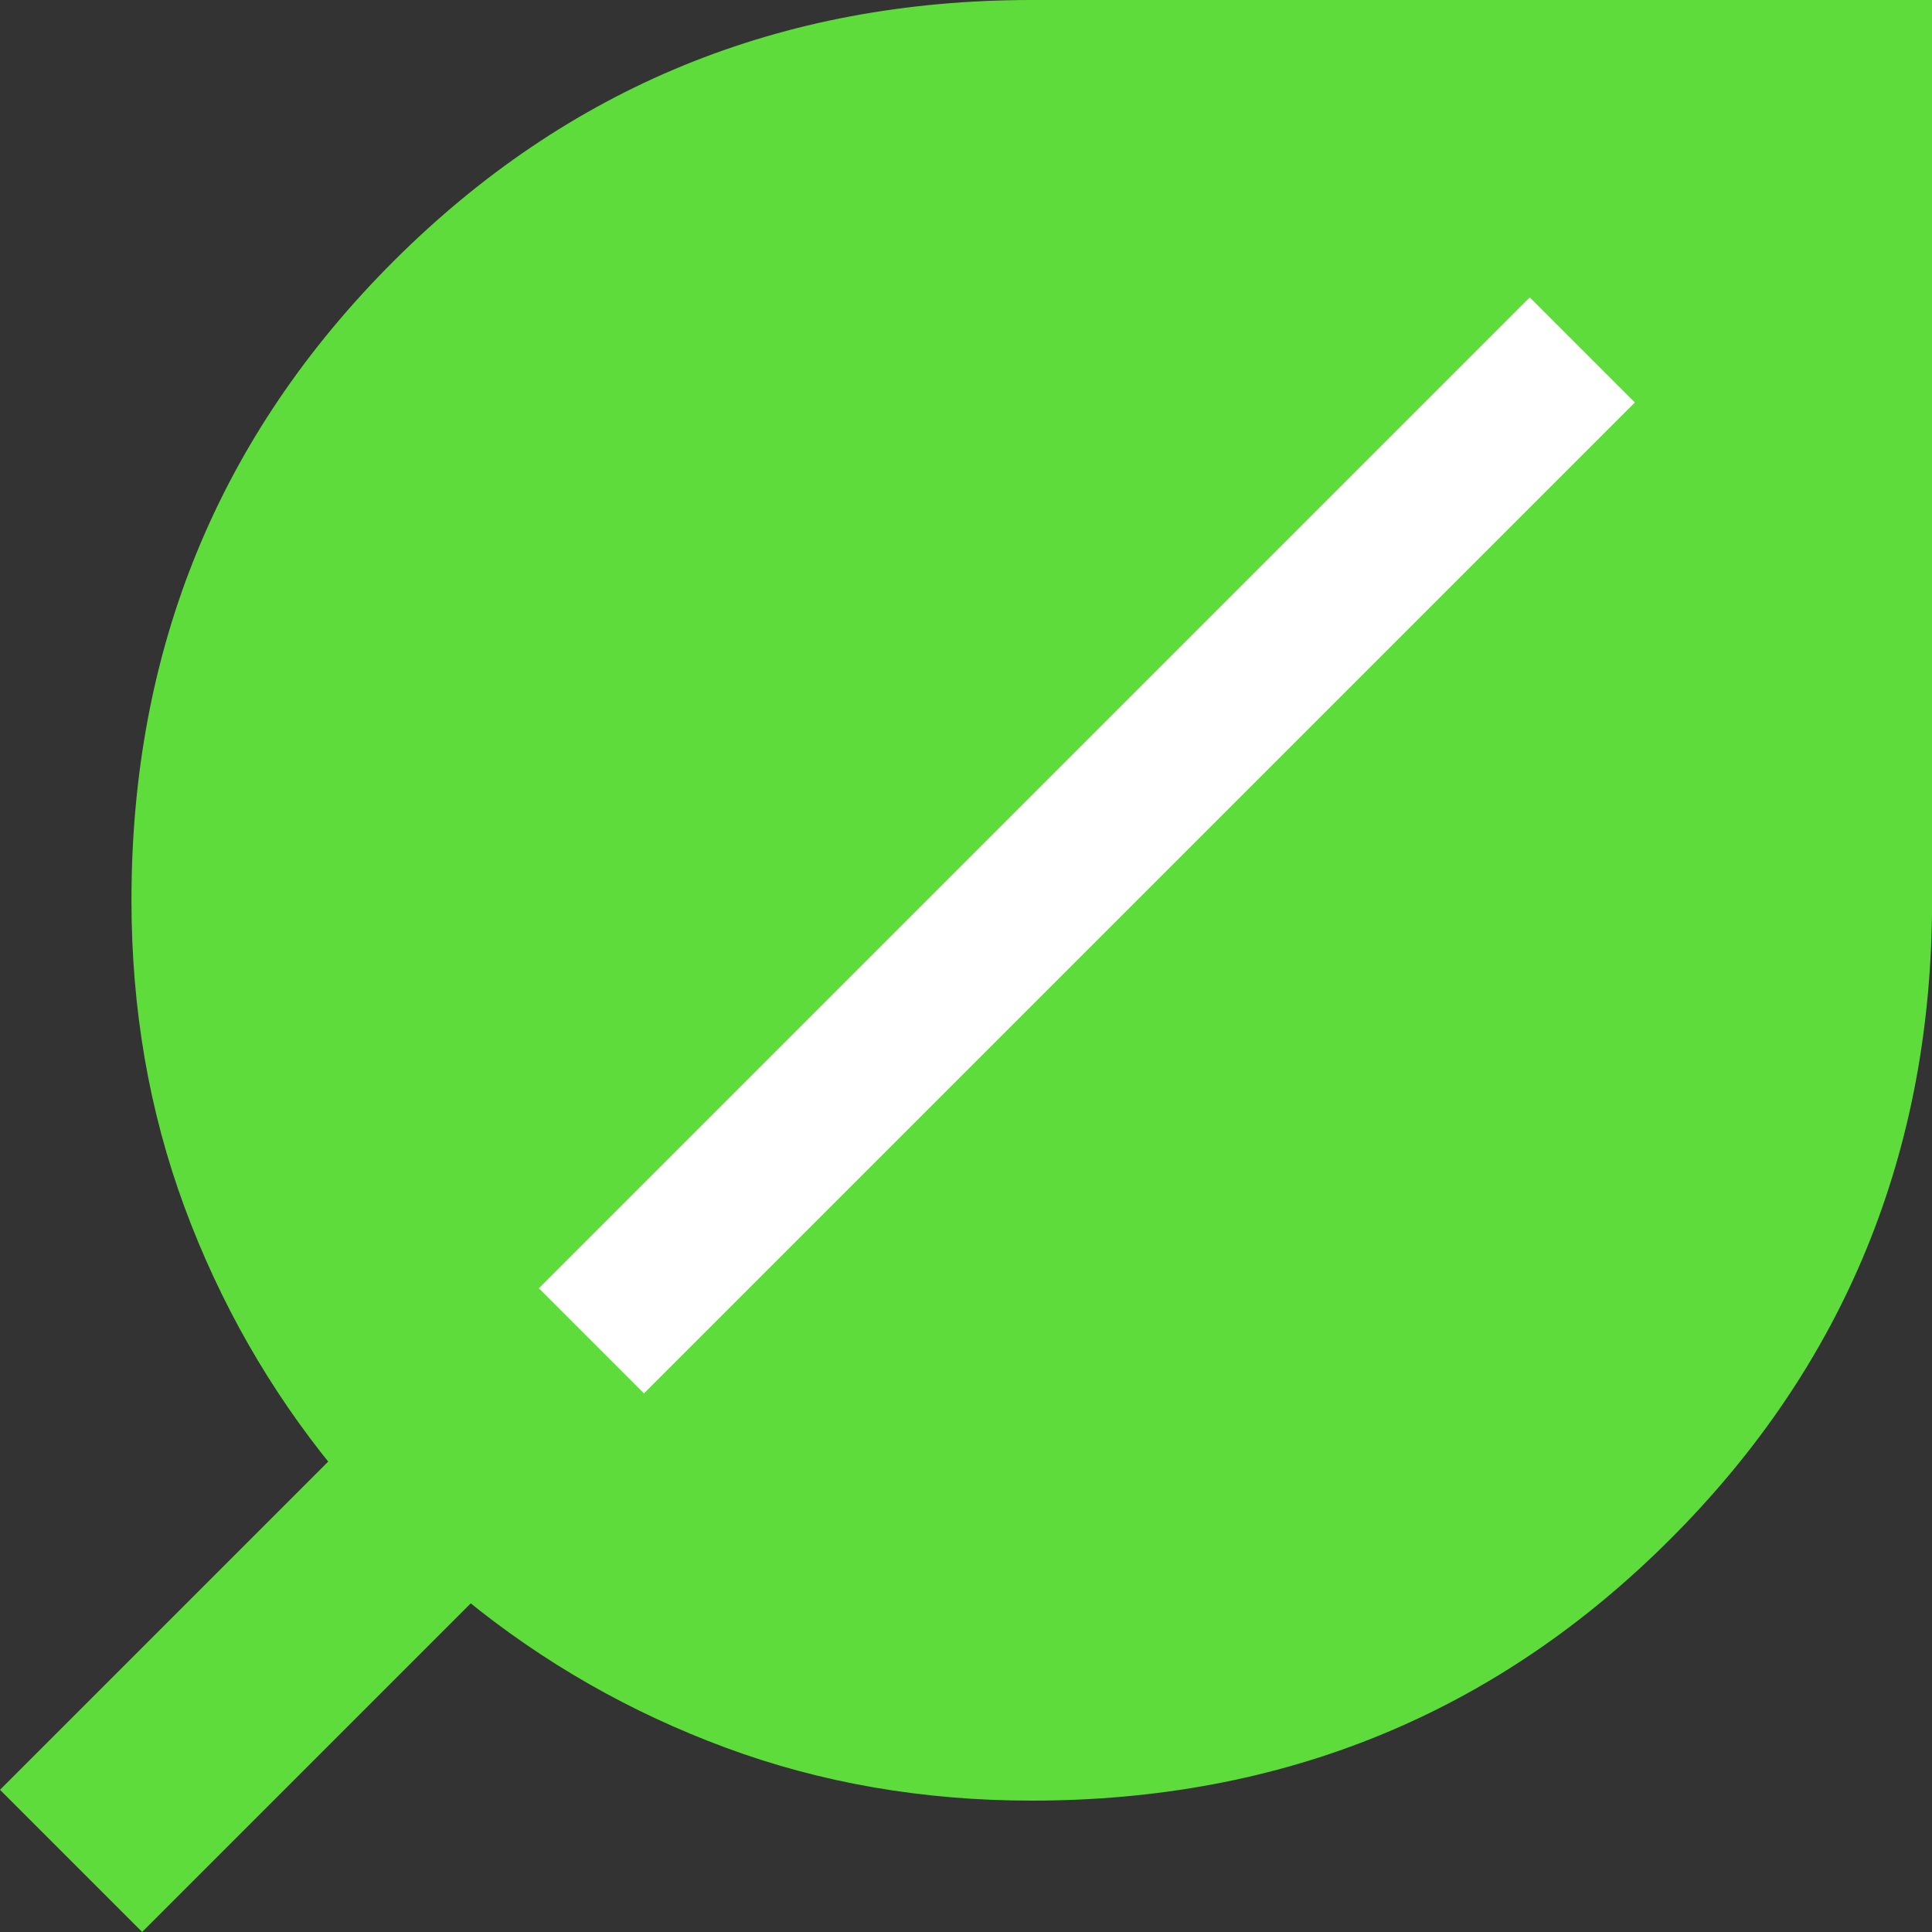
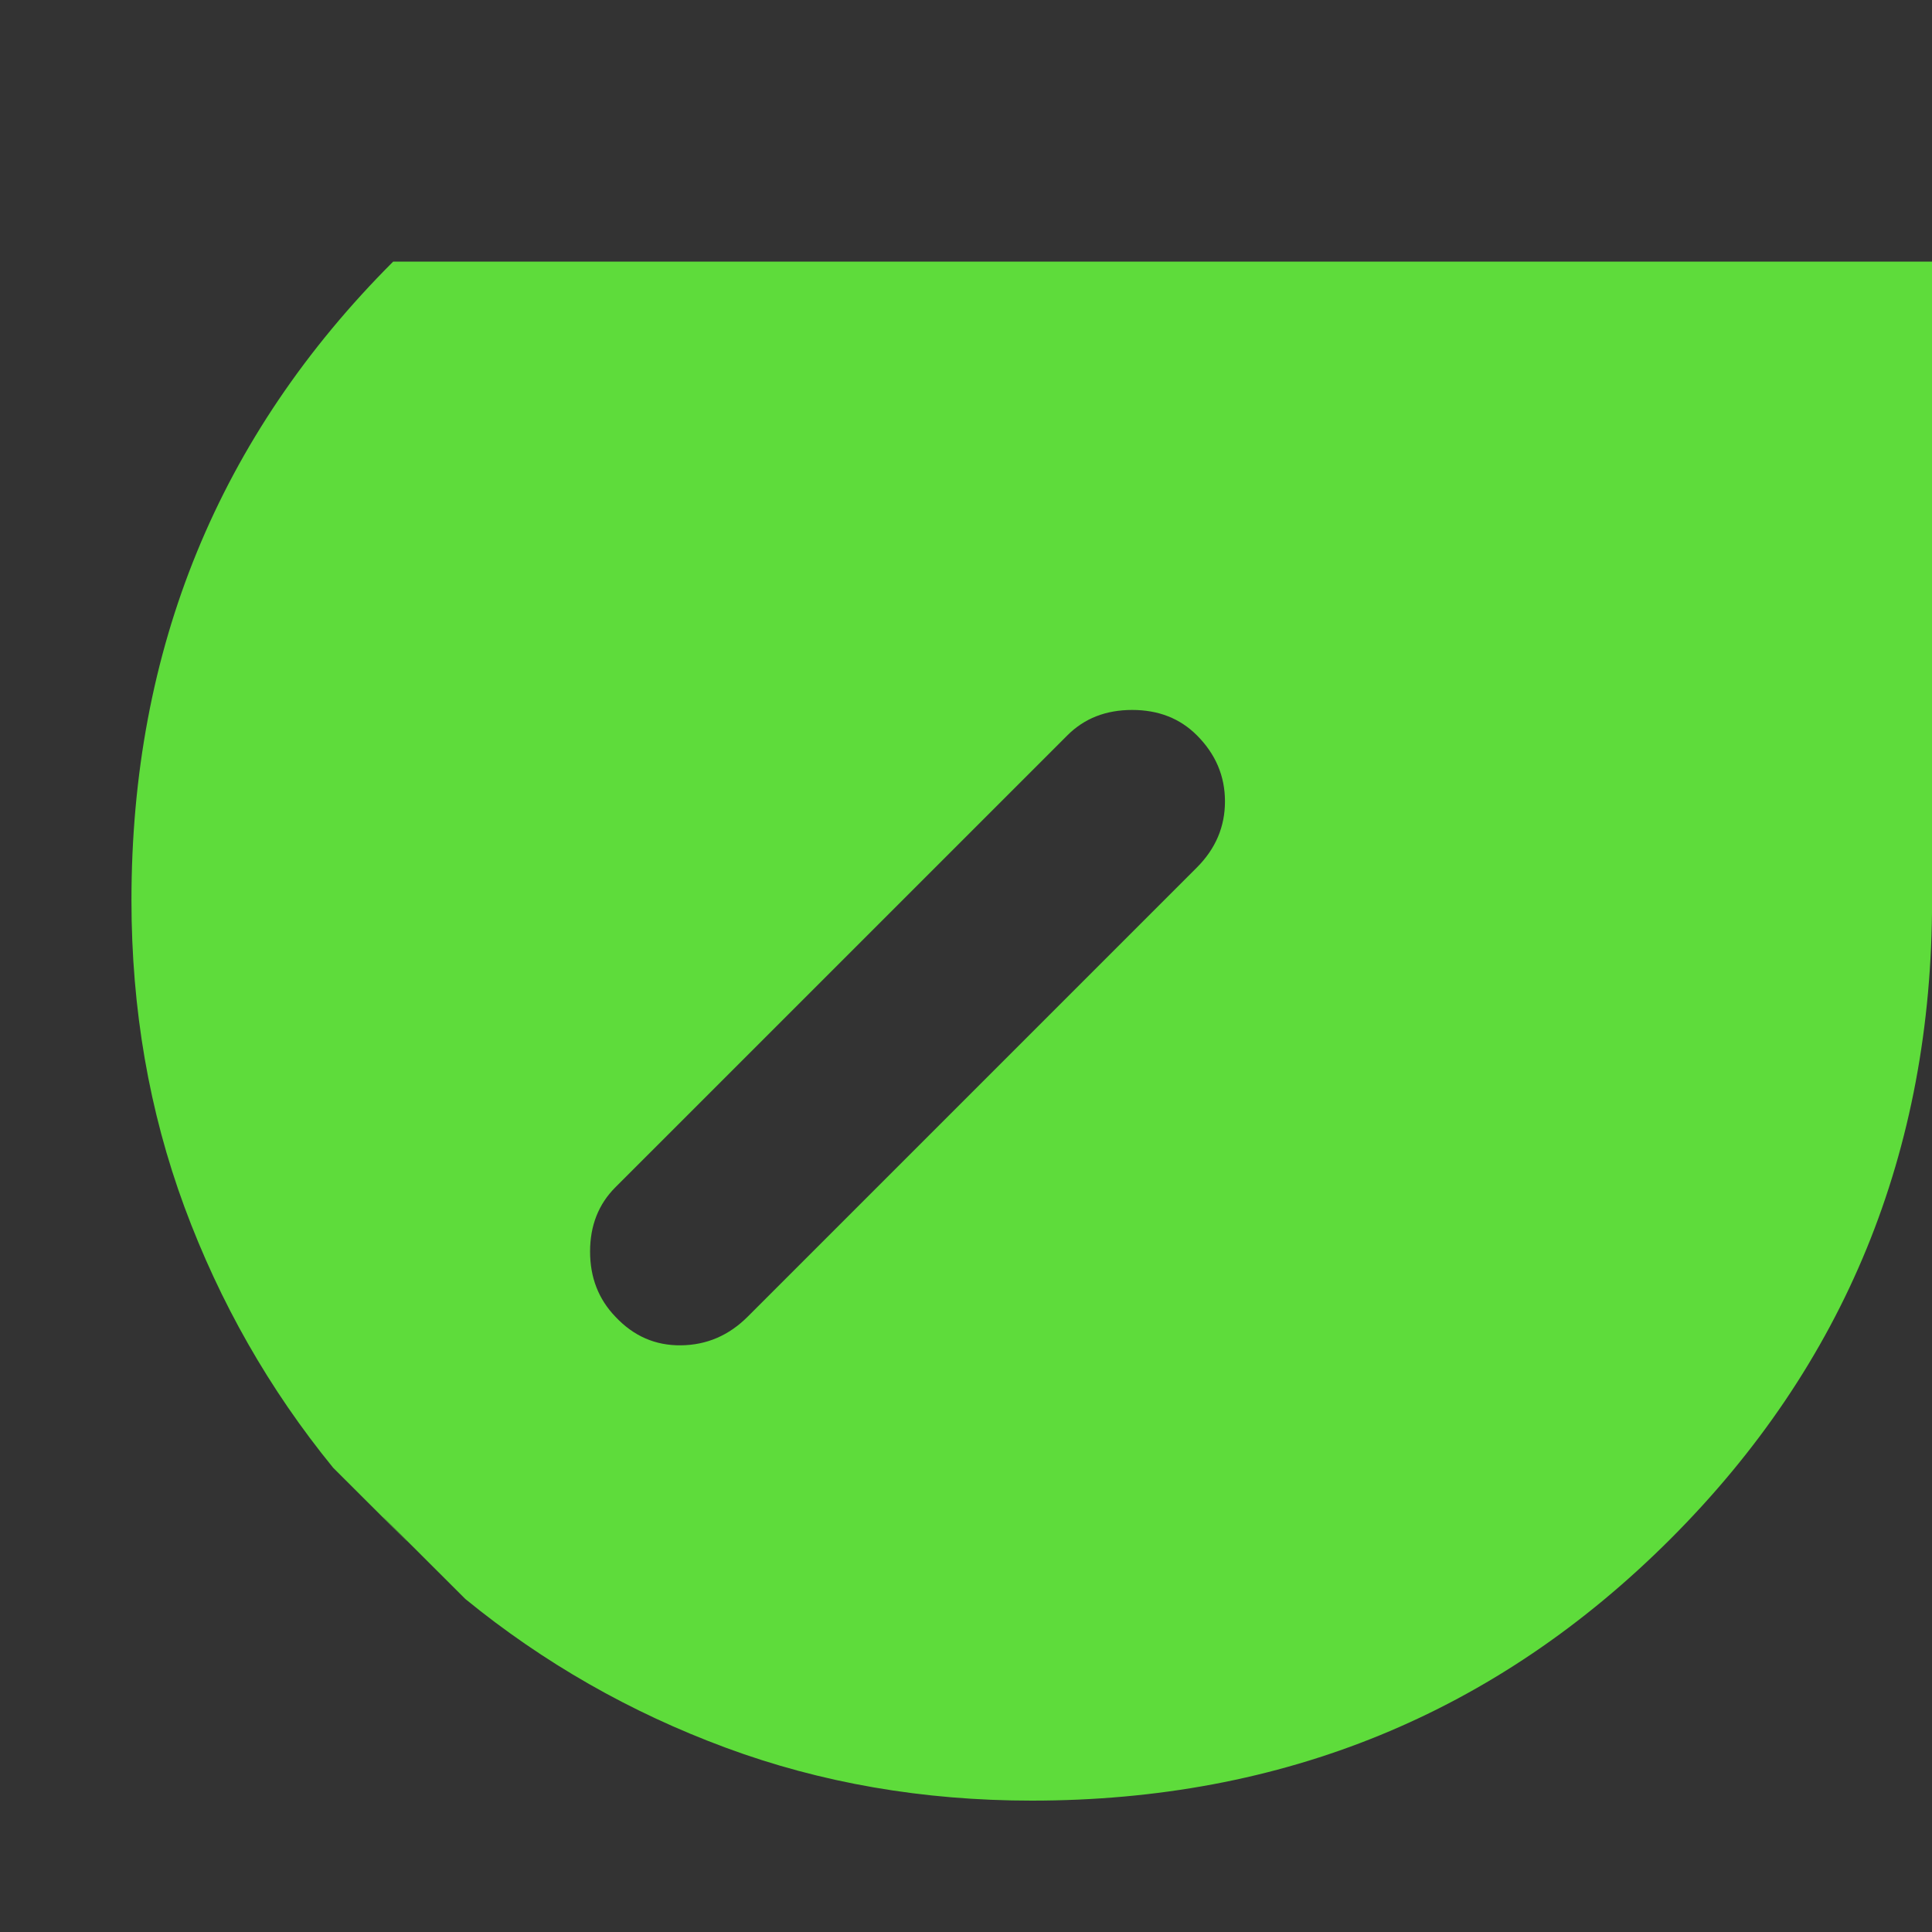
<svg xmlns="http://www.w3.org/2000/svg" width="45" height="45" viewBox="0 0 45 45" fill="none">
  <rect x="0" y="0" width="45" height="45" fill="#333333" stroke="none" />
-   <rect width="58.881" height="4.683" transform="matrix(0.707 -0.707 0.707 0.707 0 41.688)" fill="#5EDC3B" />
-   <path d="M7.759 34.186C6.274 32.365 5.12 30.341 4.296 28.113C3.474 25.885 3.062 23.504 3.062 20.97C3.062 15.116 5.094 10.157 9.157 6.094C13.22 2.031 18.178 0 24.032 0H45.002V20.97C45.002 26.824 42.971 31.783 38.908 35.846C34.845 39.909 29.887 41.94 24.032 41.94C21.499 41.94 19.121 41.529 16.901 40.706C14.68 39.884 12.659 38.73 10.839 37.244C6.099 32.504 12.193 38.62 7.759 34.186ZM14.334 30.669C14.756 31.12 15.266 31.343 15.863 31.335C16.46 31.328 16.977 31.106 17.414 30.669L27.877 20.206C28.314 19.769 28.532 19.256 28.532 18.666C28.532 18.076 28.314 17.563 27.877 17.126C27.484 16.733 26.982 16.536 26.37 16.536C25.758 16.536 25.256 16.733 24.863 17.126L14.334 27.654C13.941 28.047 13.744 28.546 13.744 29.151C13.744 29.755 13.941 30.261 14.334 30.669Z" fill="#5EDC3B" />
-   <rect width="32.645" height="3.462" transform="matrix(0.707 -0.707 0.707 0.707 12.551 30.007)" fill="white" />
+   <path d="M7.759 34.186C6.274 32.365 5.12 30.341 4.296 28.113C3.474 25.885 3.062 23.504 3.062 20.97C3.062 15.116 5.094 10.157 9.157 6.094H45.002V20.97C45.002 26.824 42.971 31.783 38.908 35.846C34.845 39.909 29.887 41.94 24.032 41.94C21.499 41.94 19.121 41.529 16.901 40.706C14.68 39.884 12.659 38.73 10.839 37.244C6.099 32.504 12.193 38.62 7.759 34.186ZM14.334 30.669C14.756 31.12 15.266 31.343 15.863 31.335C16.46 31.328 16.977 31.106 17.414 30.669L27.877 20.206C28.314 19.769 28.532 19.256 28.532 18.666C28.532 18.076 28.314 17.563 27.877 17.126C27.484 16.733 26.982 16.536 26.37 16.536C25.758 16.536 25.256 16.733 24.863 17.126L14.334 27.654C13.941 28.047 13.744 28.546 13.744 29.151C13.744 29.755 13.941 30.261 14.334 30.669Z" fill="#5EDC3B" />
</svg>